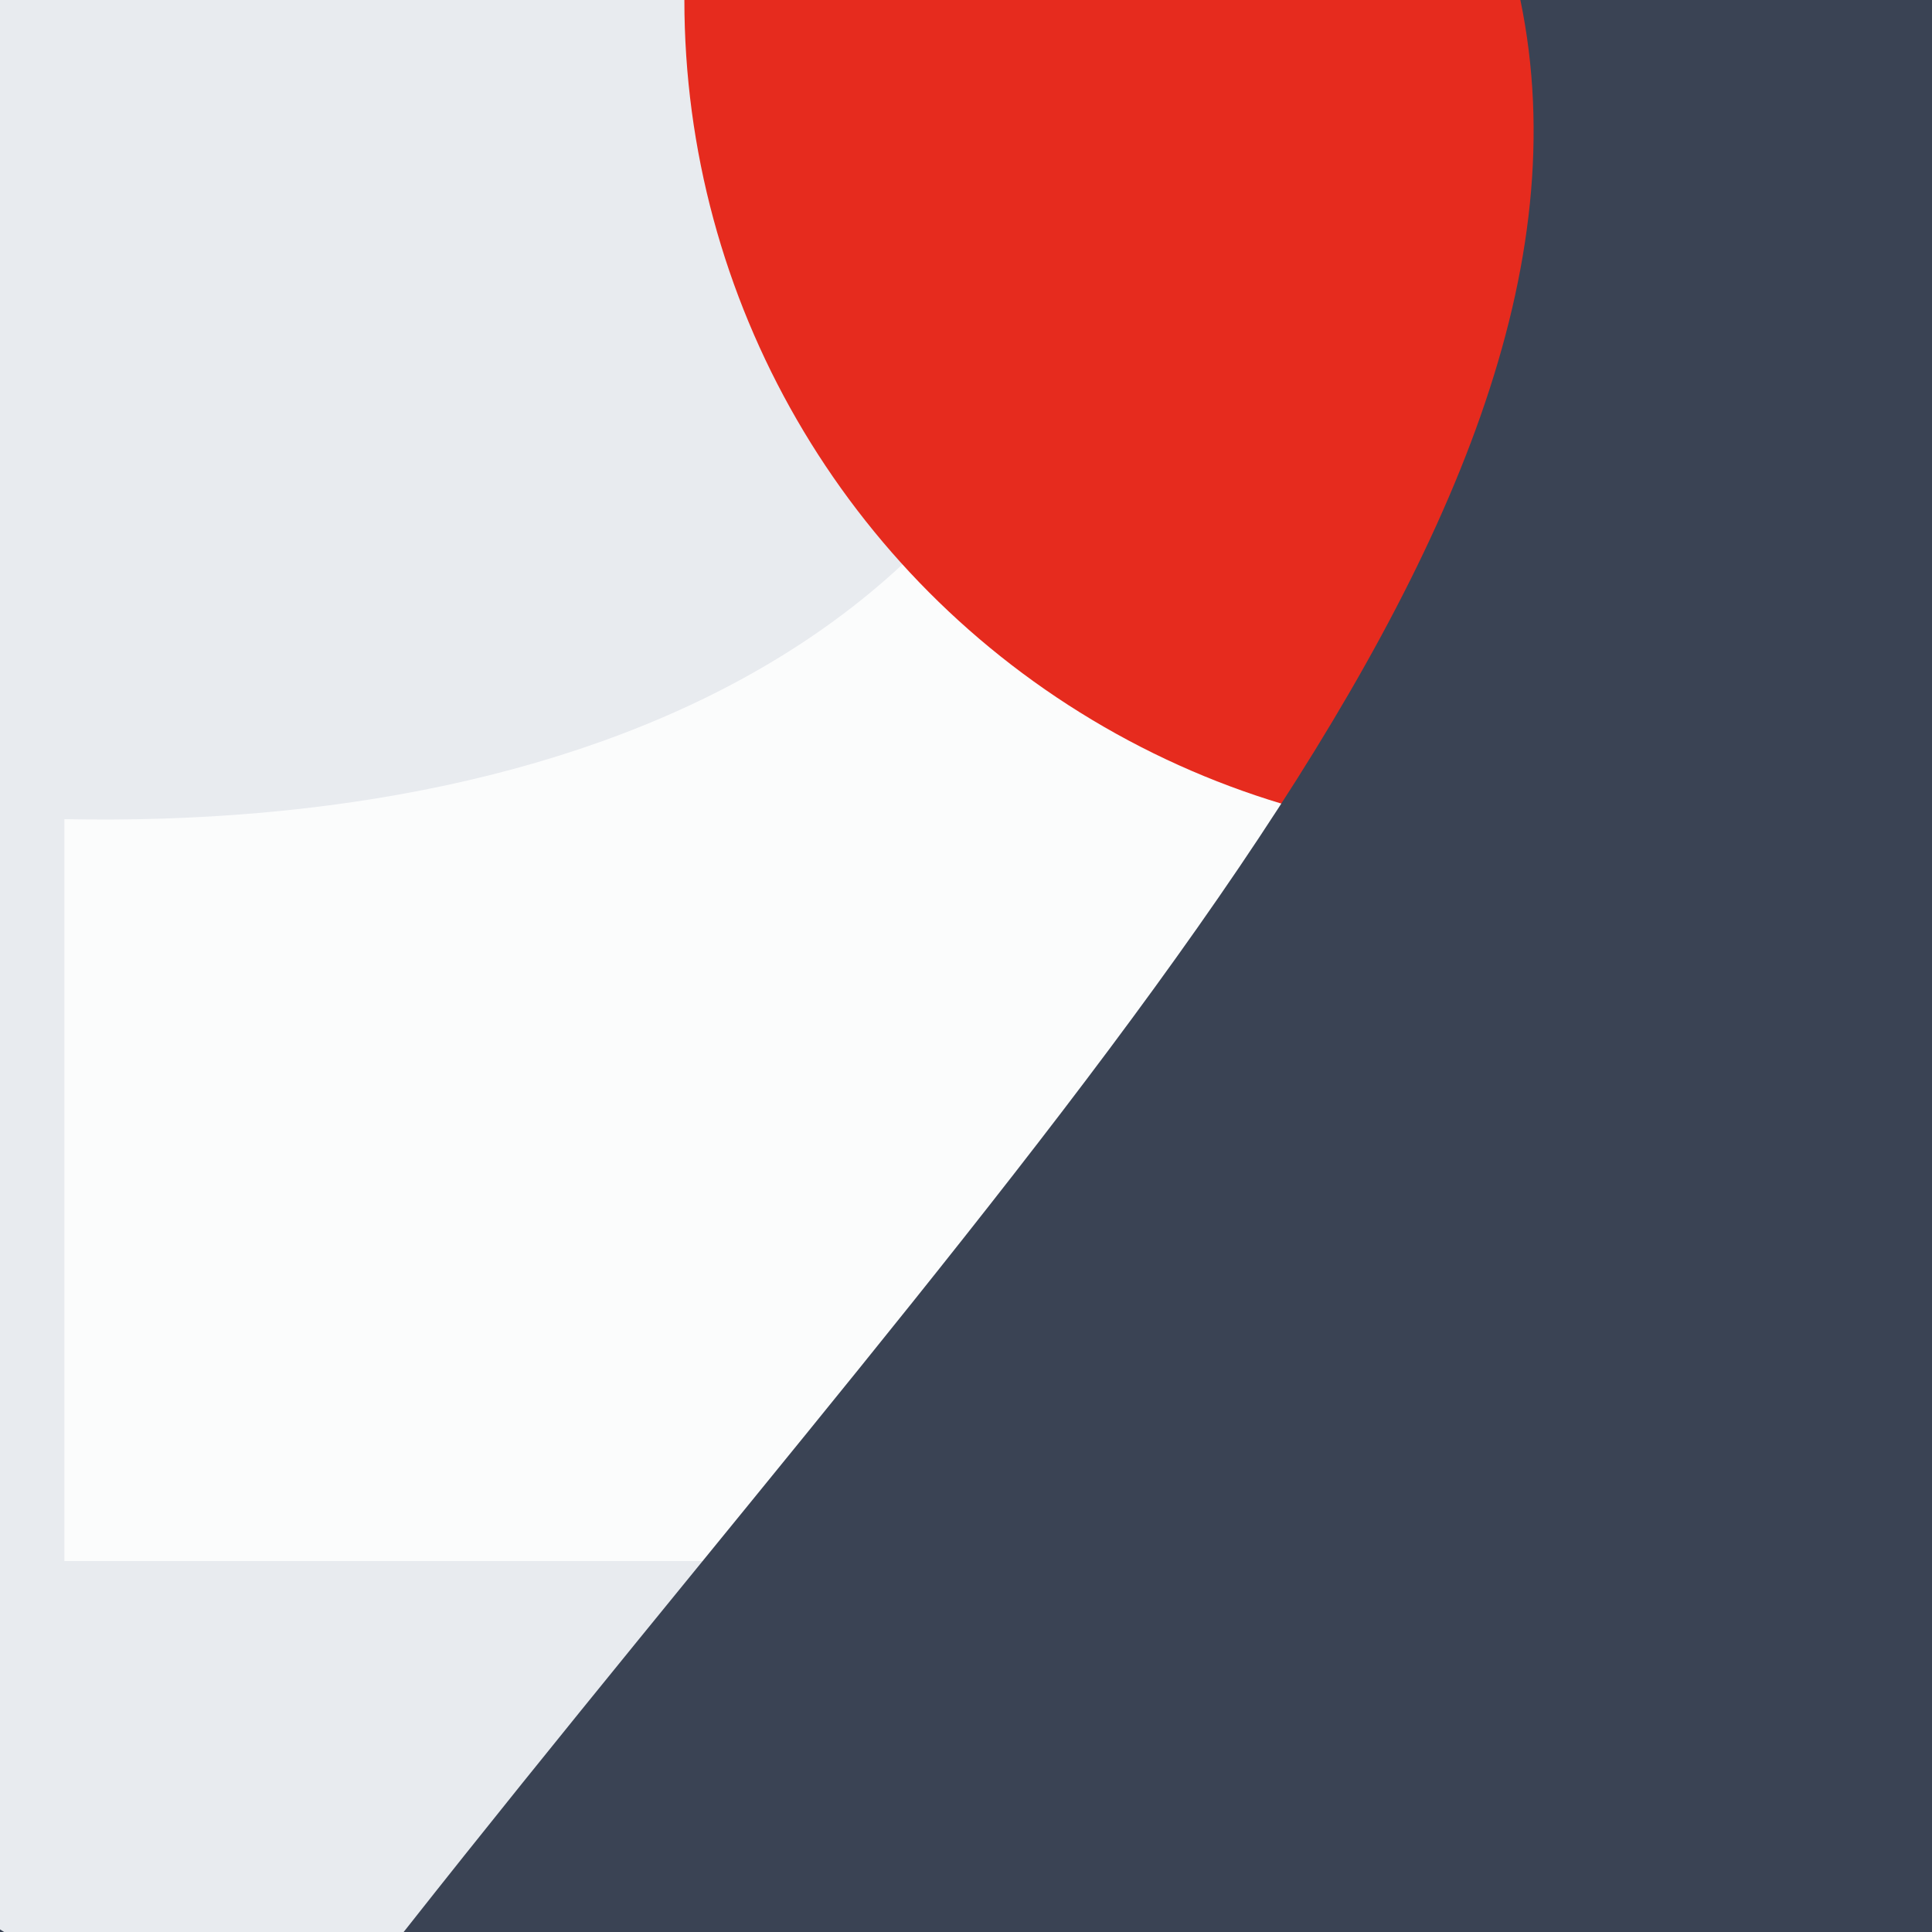
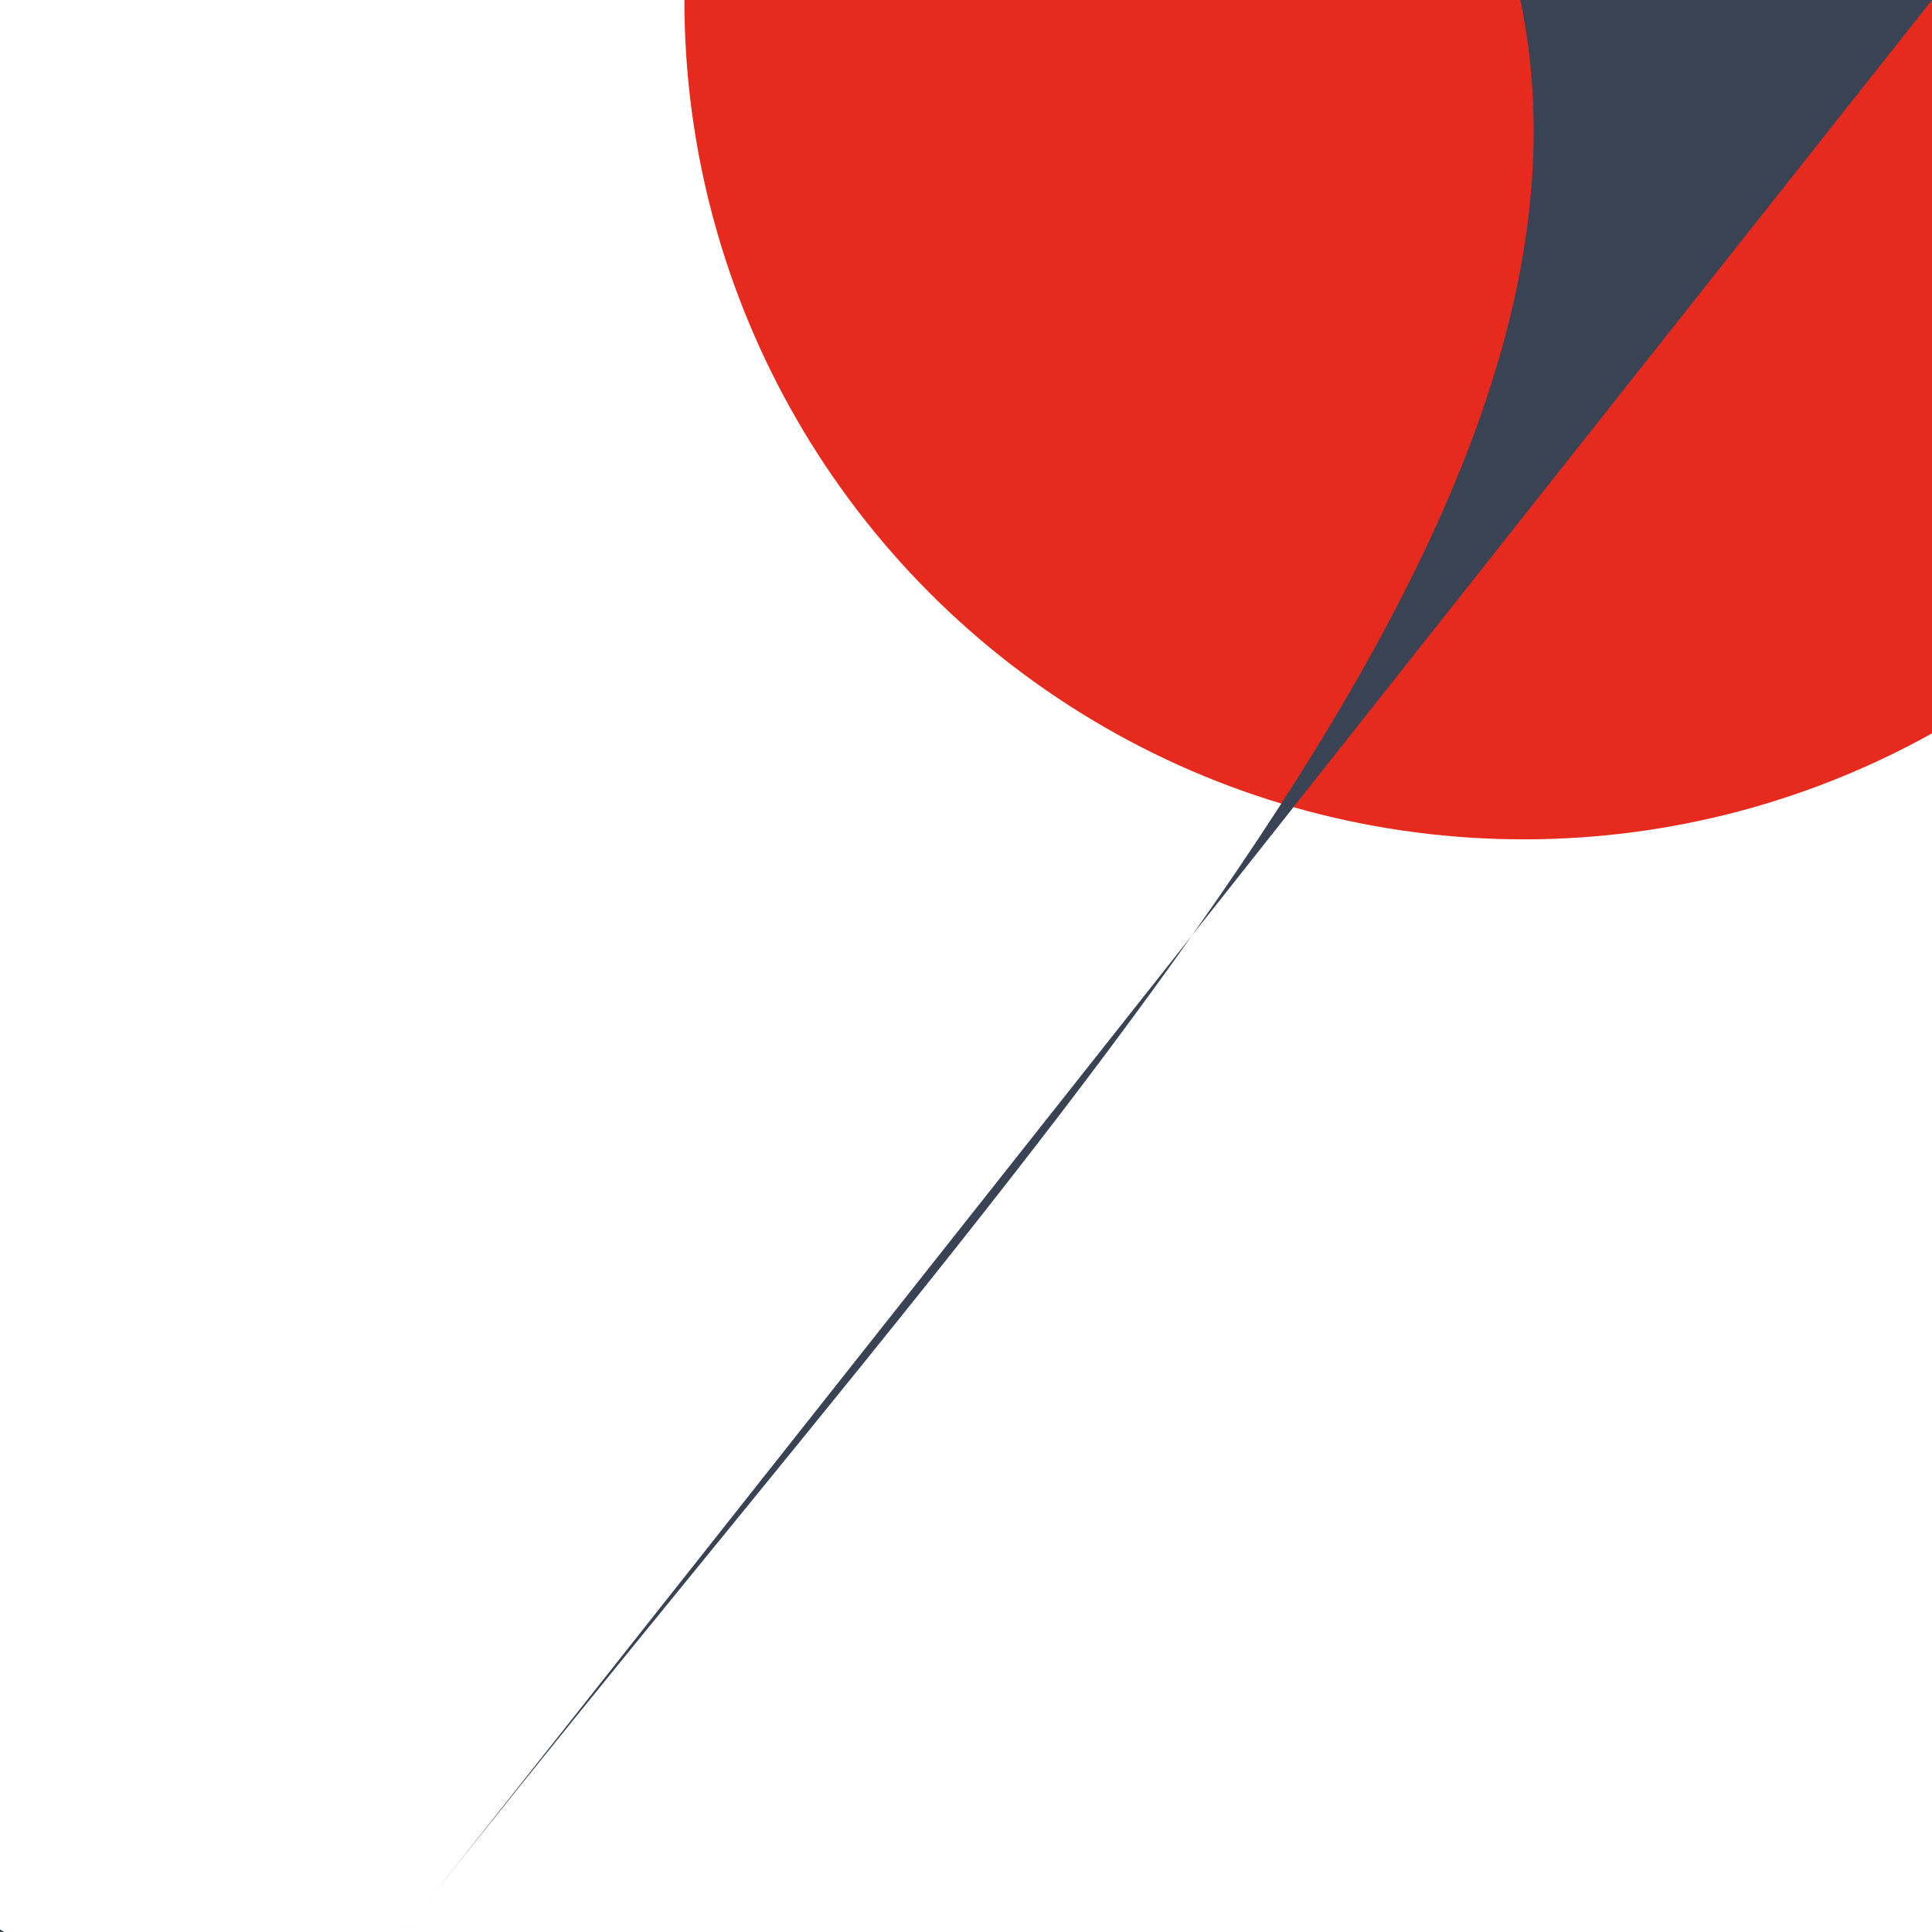
<svg xmlns="http://www.w3.org/2000/svg" viewBox="0, 0, 300, 300">
-   <rect title="🌄 Backdrop" fill="#E8EBEF" x="0" y="0" width="300" height="300" />
  <path title="🔢 Number 12" d="M130.4,563.2 L130.4,242.4 L0,242.4 L0,127.2 C80.8,128.8 160.8,98.4 165.6,6.4 L296.8,6.4 L296.8,563.2 L130.4,563.2 Z M251.6,240.8 L101.2,240.8 C92.4,88 187.6,0 337.2,0 C472.4,0 564.4,56.8 564.4,175.2 C564.4,317.6 425.2,362.4 320.4,426.4 L320.4,427.2 L572.4,427.2 L572.4,563.2 L90,563.2 C86.8,509.6 102.8,463.2 130,425.6 C176.4,360.8 256.4,318.4 327.6,275.2 C356.4,257.6 402.8,235.2 402.8,194.4 C402.8,144 373.2,126.4 335.6,126.4 C271.6,126.4 250,172.8 251.6,240.8 Z" fill="#FFFFFF" opacity="0.836" transform="translate(10, 0) rotate(360, 286.5, 282)" />
  <circle title="🔴 Rude" fill="#E62B1E" opacity="1" style="mix-blend-mode:darken" cx="236.603" cy="0" r="130.333" />
-   <path title="🌊 Curve" d="M236.085,-7.10542736e-15 L300,-7.10542736e-15 L300,300 L62.676,300 C62.785,299.866 62.892,299.73 63,299.594 C160.088,176.479 253.249,82.911 236.085,-6.605827e-15 Z M0.642,300 L0,300 L0,299.594 C0.214,299.73 0.428,299.866 0.642,300 Z" transform="rotate(0, 150, 150)" fill="#3A4354" />
+   <path title="🌊 Curve" d="M236.085,-7.10542736e-15 L300,-7.10542736e-15 L62.676,300 C62.785,299.866 62.892,299.73 63,299.594 C160.088,176.479 253.249,82.911 236.085,-6.605827e-15 Z M0.642,300 L0,300 L0,299.594 C0.214,299.73 0.428,299.866 0.642,300 Z" transform="rotate(0, 150, 150)" fill="#3A4354" />
</svg>